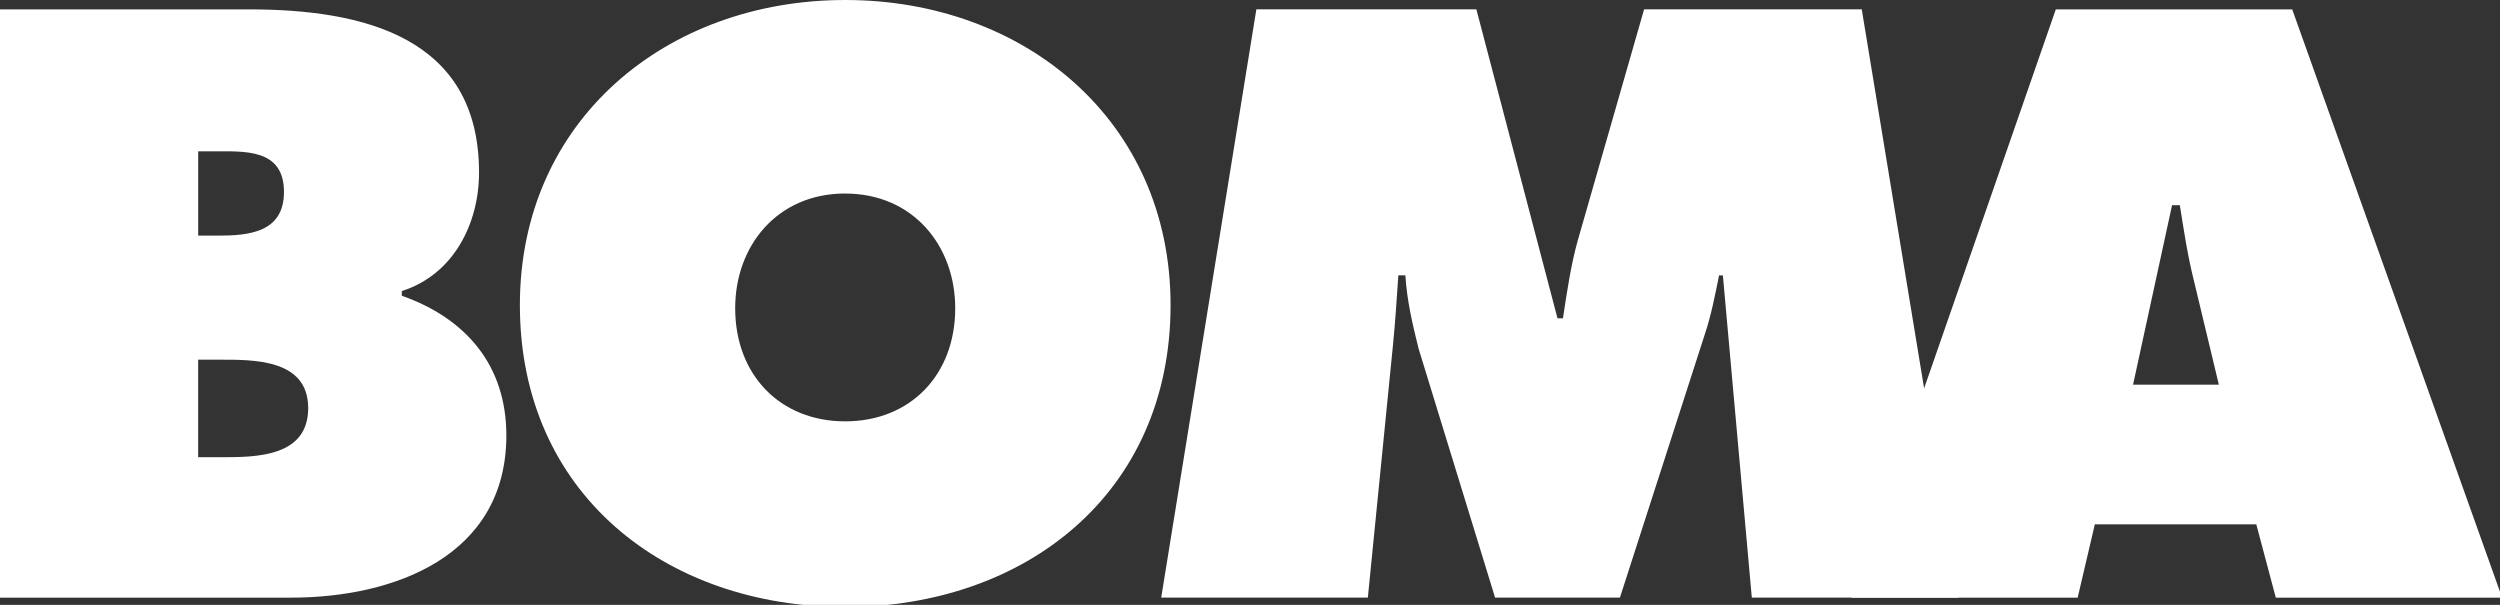
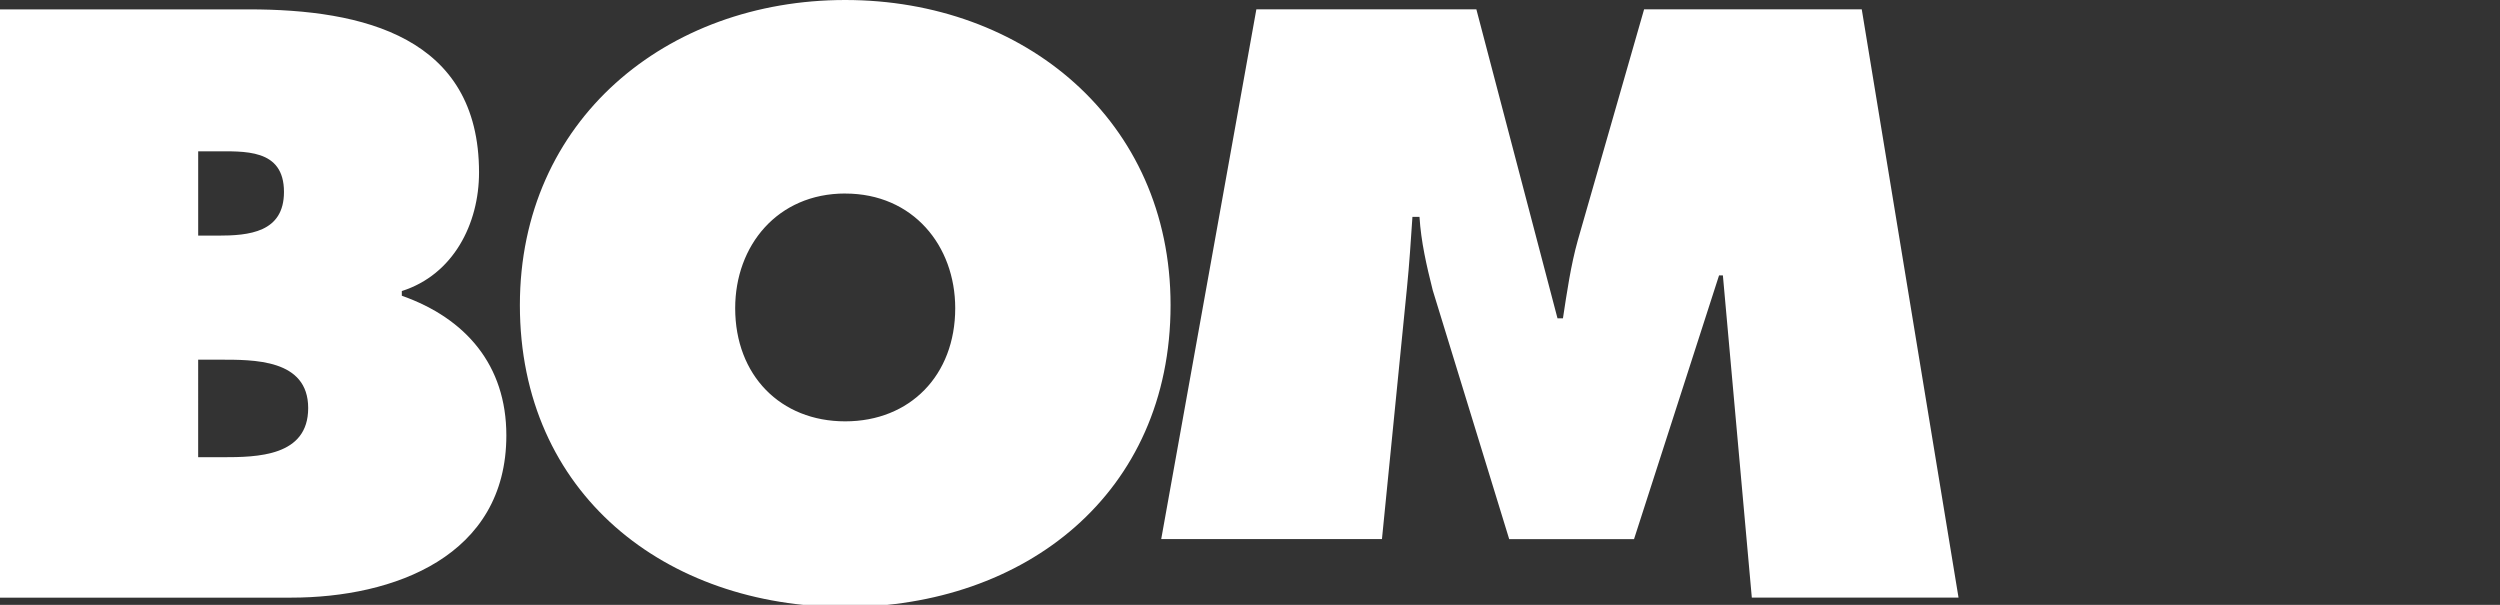
<svg xmlns="http://www.w3.org/2000/svg" width="124" height="30" viewBox="0 0 124 30">
  <rect x="0" y="0" width="124" height="30" fill="#333333" stroke="none" />
-   <path fill="#FFF" d="M9.83 11.687v-4.18h.735c1.547 0 3.52-.154 3.52 2.013 0 2.013-1.74 2.167-3.29 2.167H9.83zM0 29.643h14.435c5.108 0 10.68-2.052 10.68-8.048 0-3.483-2.012-5.806-5.185-6.927v-.232c2.554-.813 3.83-3.328 3.83-5.883 0-6.733-5.766-8.088-11.415-8.088H0v29.178zM9.83 17.84h1.044c1.704 0 4.412-.038 4.412 2.4 0 2.398-2.516 2.438-4.257 2.438h-1.2V17.84zM41.923 9.6c3.366 0 5.456 2.59 5.456 5.687 0 3.328-2.245 5.612-5.457 5.612-3.212 0-5.457-2.285-5.457-5.613 0-3.097 2.09-5.688 5.457-5.688zm0-9.6C33.06 0 25.786 5.96 25.786 15.132c0 9.365 7.237 14.975 16.137 14.975s16.137-5.61 16.137-14.975C58.06 5.96 50.785 0 41.923 0zM62.316.464h10.912l4.024 15.325h.27c.195-1.278.39-2.633.737-3.87L81.547.463h10.796l4.8 29.178H86.89L85.455 13.66h-.19c-.195.967-.39 1.975-.7 2.902l-4.217 13.08h-6.192l-3.792-12.344c-.31-1.238-.58-2.4-.657-3.64h-.35c-.078 1.162-.155 2.362-.272 3.523l-1.24 12.46H57.596L62.315.465z" />
-   <path fill="#FFF" d="M105.8 19.078l1.934-8.9h.386c.196 1.238.388 2.515.7 3.753l1.235 5.148H105.8zm-1.896 6.928h8.008l.968 3.637h11.224L113.694.465h-11.726l-10.14 29.178h11.224l.852-3.637z" />
+   <path fill="#FFF" d="M9.83 11.687v-4.18h.735c1.547 0 3.52-.154 3.52 2.013 0 2.013-1.74 2.167-3.29 2.167H9.83zM0 29.643h14.435c5.108 0 10.68-2.052 10.68-8.048 0-3.483-2.012-5.806-5.185-6.927v-.232c2.554-.813 3.83-3.328 3.83-5.883 0-6.733-5.766-8.088-11.415-8.088H0v29.178zM9.83 17.84h1.044c1.704 0 4.412-.038 4.412 2.4 0 2.398-2.516 2.438-4.257 2.438h-1.2V17.84zM41.923 9.6c3.366 0 5.456 2.59 5.456 5.687 0 3.328-2.245 5.612-5.457 5.612-3.212 0-5.457-2.285-5.457-5.613 0-3.097 2.09-5.688 5.457-5.688zm0-9.6C33.06 0 25.786 5.96 25.786 15.132c0 9.365 7.237 14.975 16.137 14.975s16.137-5.61 16.137-14.975C58.06 5.96 50.785 0 41.923 0zM62.316.464h10.912l4.024 15.325h.27c.195-1.278.39-2.633.737-3.87L81.547.463h10.796l4.8 29.178H86.89L85.455 13.66h-.19l-4.217 13.08h-6.192l-3.792-12.344c-.31-1.238-.58-2.4-.657-3.64h-.35c-.078 1.162-.155 2.362-.272 3.523l-1.24 12.46H57.596L62.315.465z" />
</svg>